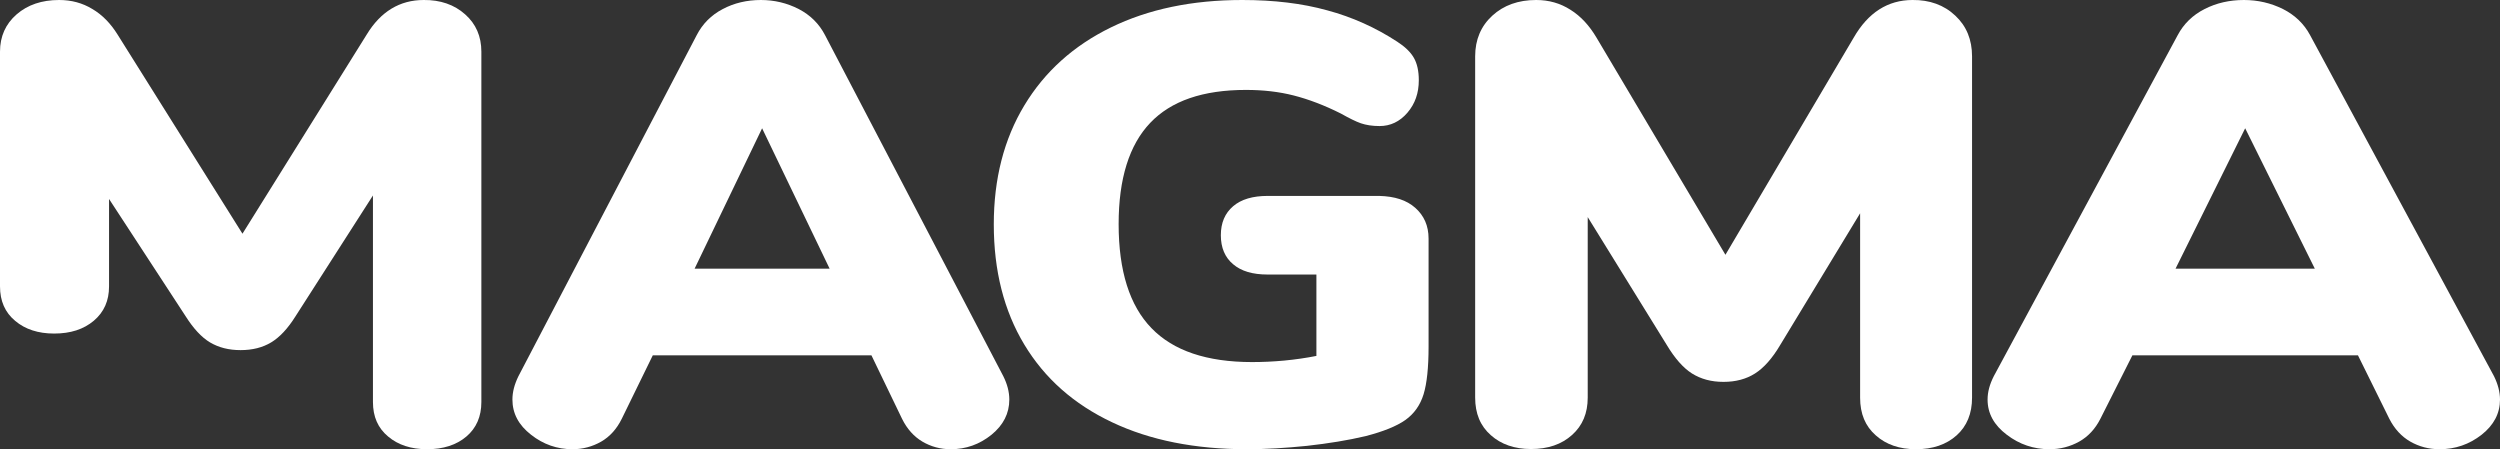
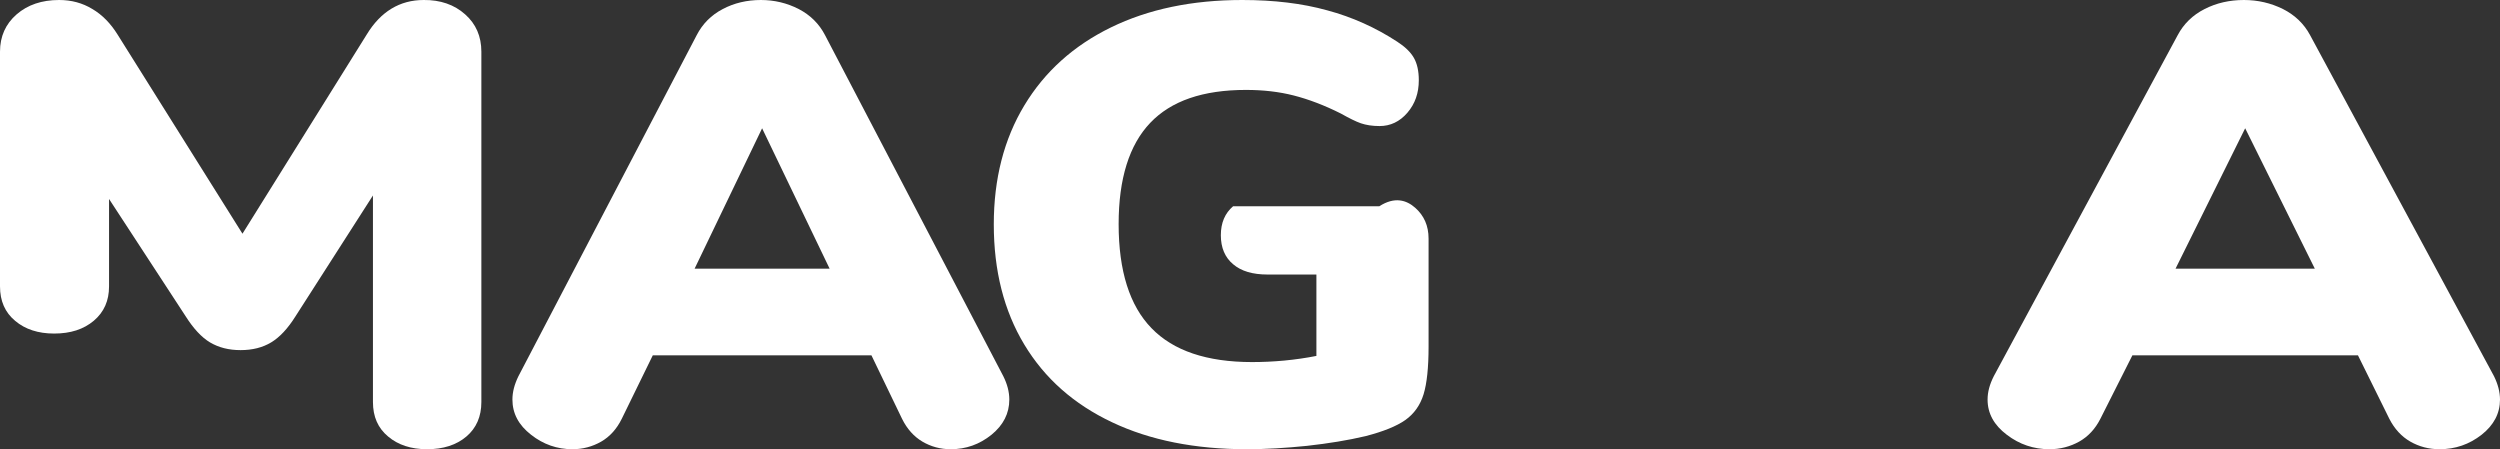
<svg xmlns="http://www.w3.org/2000/svg" width="128" height="23" viewBox="0 0 128 23" fill="none">
  <rect x="0" y="0" width="128" height="23" fill="#333333" stroke="none" />
  <g id="Logo">
-     <path id="Vector" d="M72.462 10.641C72.909 11.038 73.143 11.556 73.143 12.216V17.756C73.143 18.813 73.058 19.626 72.888 20.185C72.717 20.744 72.398 21.191 71.952 21.506C71.505 21.821 70.824 22.095 69.92 22.329C69.016 22.543 68.016 22.705 66.921 22.827C65.825 22.939 64.804 23 63.847 23C61.188 23 58.88 22.543 56.934 21.618C54.977 20.693 53.488 19.372 52.446 17.644C51.403 15.916 50.882 13.863 50.882 11.485C50.882 9.157 51.403 7.125 52.446 5.397C53.488 3.669 54.966 2.338 56.881 1.403C58.795 0.468 61.039 0 63.602 0C65.219 0 66.676 0.173 67.953 0.529C69.24 0.874 70.431 1.413 71.537 2.134C71.93 2.388 72.218 2.663 72.388 2.958C72.558 3.252 72.643 3.639 72.643 4.106C72.643 4.767 72.451 5.316 72.058 5.773C71.665 6.23 71.186 6.454 70.633 6.454C70.26 6.454 69.942 6.403 69.676 6.312C69.41 6.22 69.069 6.047 68.654 5.814C67.804 5.387 66.995 5.082 66.24 4.889C65.485 4.696 64.677 4.604 63.794 4.604C61.592 4.604 59.965 5.163 58.891 6.291C57.817 7.419 57.274 9.147 57.274 11.475C57.274 13.873 57.838 15.652 58.955 16.8C60.071 17.959 61.794 18.538 64.102 18.538C65.209 18.538 66.315 18.437 67.4 18.223V14.056H64.9C64.134 14.056 63.549 13.883 63.135 13.528C62.72 13.182 62.507 12.684 62.507 12.044C62.507 11.403 62.72 10.916 63.135 10.56C63.549 10.204 64.145 10.031 64.9 10.031H70.622C71.409 10.052 72.016 10.245 72.462 10.641Z" fill="white" />
-     <path id="Vector_2" d="M100.111 0.801C100.683 1.334 100.969 2.032 100.969 2.884V20.362C100.969 21.173 100.705 21.82 100.177 22.292C99.649 22.764 98.956 23 98.098 23C97.262 23 96.569 22.764 96.041 22.292C95.502 21.82 95.238 21.183 95.238 20.362V10.92L91.147 17.663C90.74 18.351 90.311 18.833 89.86 19.12C89.409 19.408 88.87 19.552 88.243 19.552C87.616 19.552 87.088 19.408 86.626 19.12C86.175 18.833 85.746 18.34 85.339 17.663L81.291 11.115V20.362C81.291 21.153 81.028 21.789 80.489 22.271C79.95 22.754 79.257 22.99 78.388 22.99C77.552 22.99 76.859 22.754 76.331 22.282C75.792 21.809 75.528 21.173 75.528 20.352V2.884C75.528 2.032 75.825 1.334 76.408 0.801C76.991 0.267 77.739 0 78.652 0C79.301 0 79.884 0.164 80.412 0.503C80.939 0.832 81.379 1.314 81.743 1.93L88.342 13.045L94.908 1.93C95.645 0.647 96.657 0 97.922 0C98.791 -0.01 99.539 0.257 100.111 0.801Z" fill="white" />
+     <path id="Vector" d="M72.462 10.641C72.909 11.038 73.143 11.556 73.143 12.216V17.756C73.143 18.813 73.058 19.626 72.888 20.185C72.717 20.744 72.398 21.191 71.952 21.506C71.505 21.821 70.824 22.095 69.92 22.329C69.016 22.543 68.016 22.705 66.921 22.827C65.825 22.939 64.804 23 63.847 23C61.188 23 58.88 22.543 56.934 21.618C54.977 20.693 53.488 19.372 52.446 17.644C51.403 15.916 50.882 13.863 50.882 11.485C50.882 9.157 51.403 7.125 52.446 5.397C53.488 3.669 54.966 2.338 56.881 1.403C58.795 0.468 61.039 0 63.602 0C65.219 0 66.676 0.173 67.953 0.529C69.24 0.874 70.431 1.413 71.537 2.134C71.93 2.388 72.218 2.663 72.388 2.958C72.558 3.252 72.643 3.639 72.643 4.106C72.643 4.767 72.451 5.316 72.058 5.773C71.665 6.23 71.186 6.454 70.633 6.454C70.26 6.454 69.942 6.403 69.676 6.312C69.41 6.22 69.069 6.047 68.654 5.814C67.804 5.387 66.995 5.082 66.24 4.889C65.485 4.696 64.677 4.604 63.794 4.604C61.592 4.604 59.965 5.163 58.891 6.291C57.817 7.419 57.274 9.147 57.274 11.475C57.274 13.873 57.838 15.652 58.955 16.8C60.071 17.959 61.794 18.538 64.102 18.538C65.209 18.538 66.315 18.437 67.4 18.223V14.056H64.9C64.134 14.056 63.549 13.883 63.135 13.528C62.72 13.182 62.507 12.684 62.507 12.044C62.507 11.403 62.72 10.916 63.135 10.56H70.622C71.409 10.052 72.016 10.245 72.462 10.641Z" fill="white" />
    <path id="Vector_3" d="M128 20.457C128 21.167 127.683 21.765 127.059 22.259C126.425 22.753 125.714 23 124.905 23C124.358 23 123.855 22.866 123.407 22.609C122.958 22.351 122.598 21.96 122.335 21.445L120.727 18.192H109.179L107.538 21.445C107.276 21.96 106.915 22.351 106.456 22.609C105.996 22.866 105.482 23 104.935 23C104.126 23 103.393 22.753 102.748 22.259C102.092 21.765 101.764 21.167 101.764 20.457C101.764 20.066 101.873 19.675 102.081 19.263L111.497 1.802C111.803 1.225 112.263 0.772 112.875 0.463C113.477 0.154 114.155 0 114.887 0C115.598 0 116.265 0.154 116.889 0.463C117.501 0.772 117.971 1.225 118.278 1.802L127.694 19.263C127.891 19.664 128 20.066 128 20.457ZM111.388 13.755H118.518L114.953 6.568L111.388 13.755Z" fill="white" />
    <path id="Vector_4" d="M23.815 0.735C24.369 1.224 24.646 1.864 24.646 2.646V20.581C24.646 21.324 24.39 21.917 23.879 22.35C23.367 22.784 22.696 23 21.865 23C21.055 23 20.384 22.784 19.872 22.35C19.35 21.917 19.095 21.334 19.095 20.581V10.008L15.131 16.193C14.736 16.824 14.321 17.267 13.884 17.53C13.447 17.794 12.925 17.926 12.318 17.926C11.71 17.926 11.199 17.794 10.751 17.53C10.314 17.267 9.899 16.815 9.505 16.193L5.583 10.187V14.668C5.583 15.393 5.328 15.977 4.806 16.419C4.283 16.862 3.612 17.078 2.77 17.078C1.961 17.078 1.289 16.862 0.778 16.429C0.256 15.996 0 15.412 0 14.659V2.646C0 1.864 0.288 1.224 0.852 0.735C1.417 0.245 2.142 0 3.026 0C3.655 0 4.22 0.151 4.731 0.462C5.242 0.763 5.669 1.205 6.02 1.77L12.414 11.966L18.775 1.77C19.489 0.593 20.469 0 21.694 0C22.536 -0.009 23.261 0.236 23.815 0.735Z" fill="white" />
    <path id="Vector_5" d="M51.677 20.457C51.677 21.167 51.37 21.765 50.765 22.259C50.151 22.753 49.462 23 48.677 23C48.147 23 47.66 22.866 47.225 22.609C46.79 22.351 46.44 21.96 46.186 21.445L44.617 18.192H33.423L31.833 21.445C31.579 21.96 31.229 22.351 30.784 22.609C30.338 22.866 29.84 23 29.31 23C28.526 23 27.816 22.753 27.19 22.259C26.554 21.765 26.236 21.167 26.236 20.457C26.236 20.066 26.342 19.675 26.543 19.263L35.67 1.802C35.967 1.225 36.412 0.772 37.006 0.463C37.589 0.154 38.246 0 38.956 0C39.645 0 40.292 0.154 40.896 0.463C41.49 0.772 41.946 1.225 42.243 1.802L51.37 19.263C51.571 19.664 51.677 20.066 51.677 20.457ZM35.564 13.755H42.476L39.02 6.568L35.564 13.755Z" fill="white" />
  </g>
</svg>